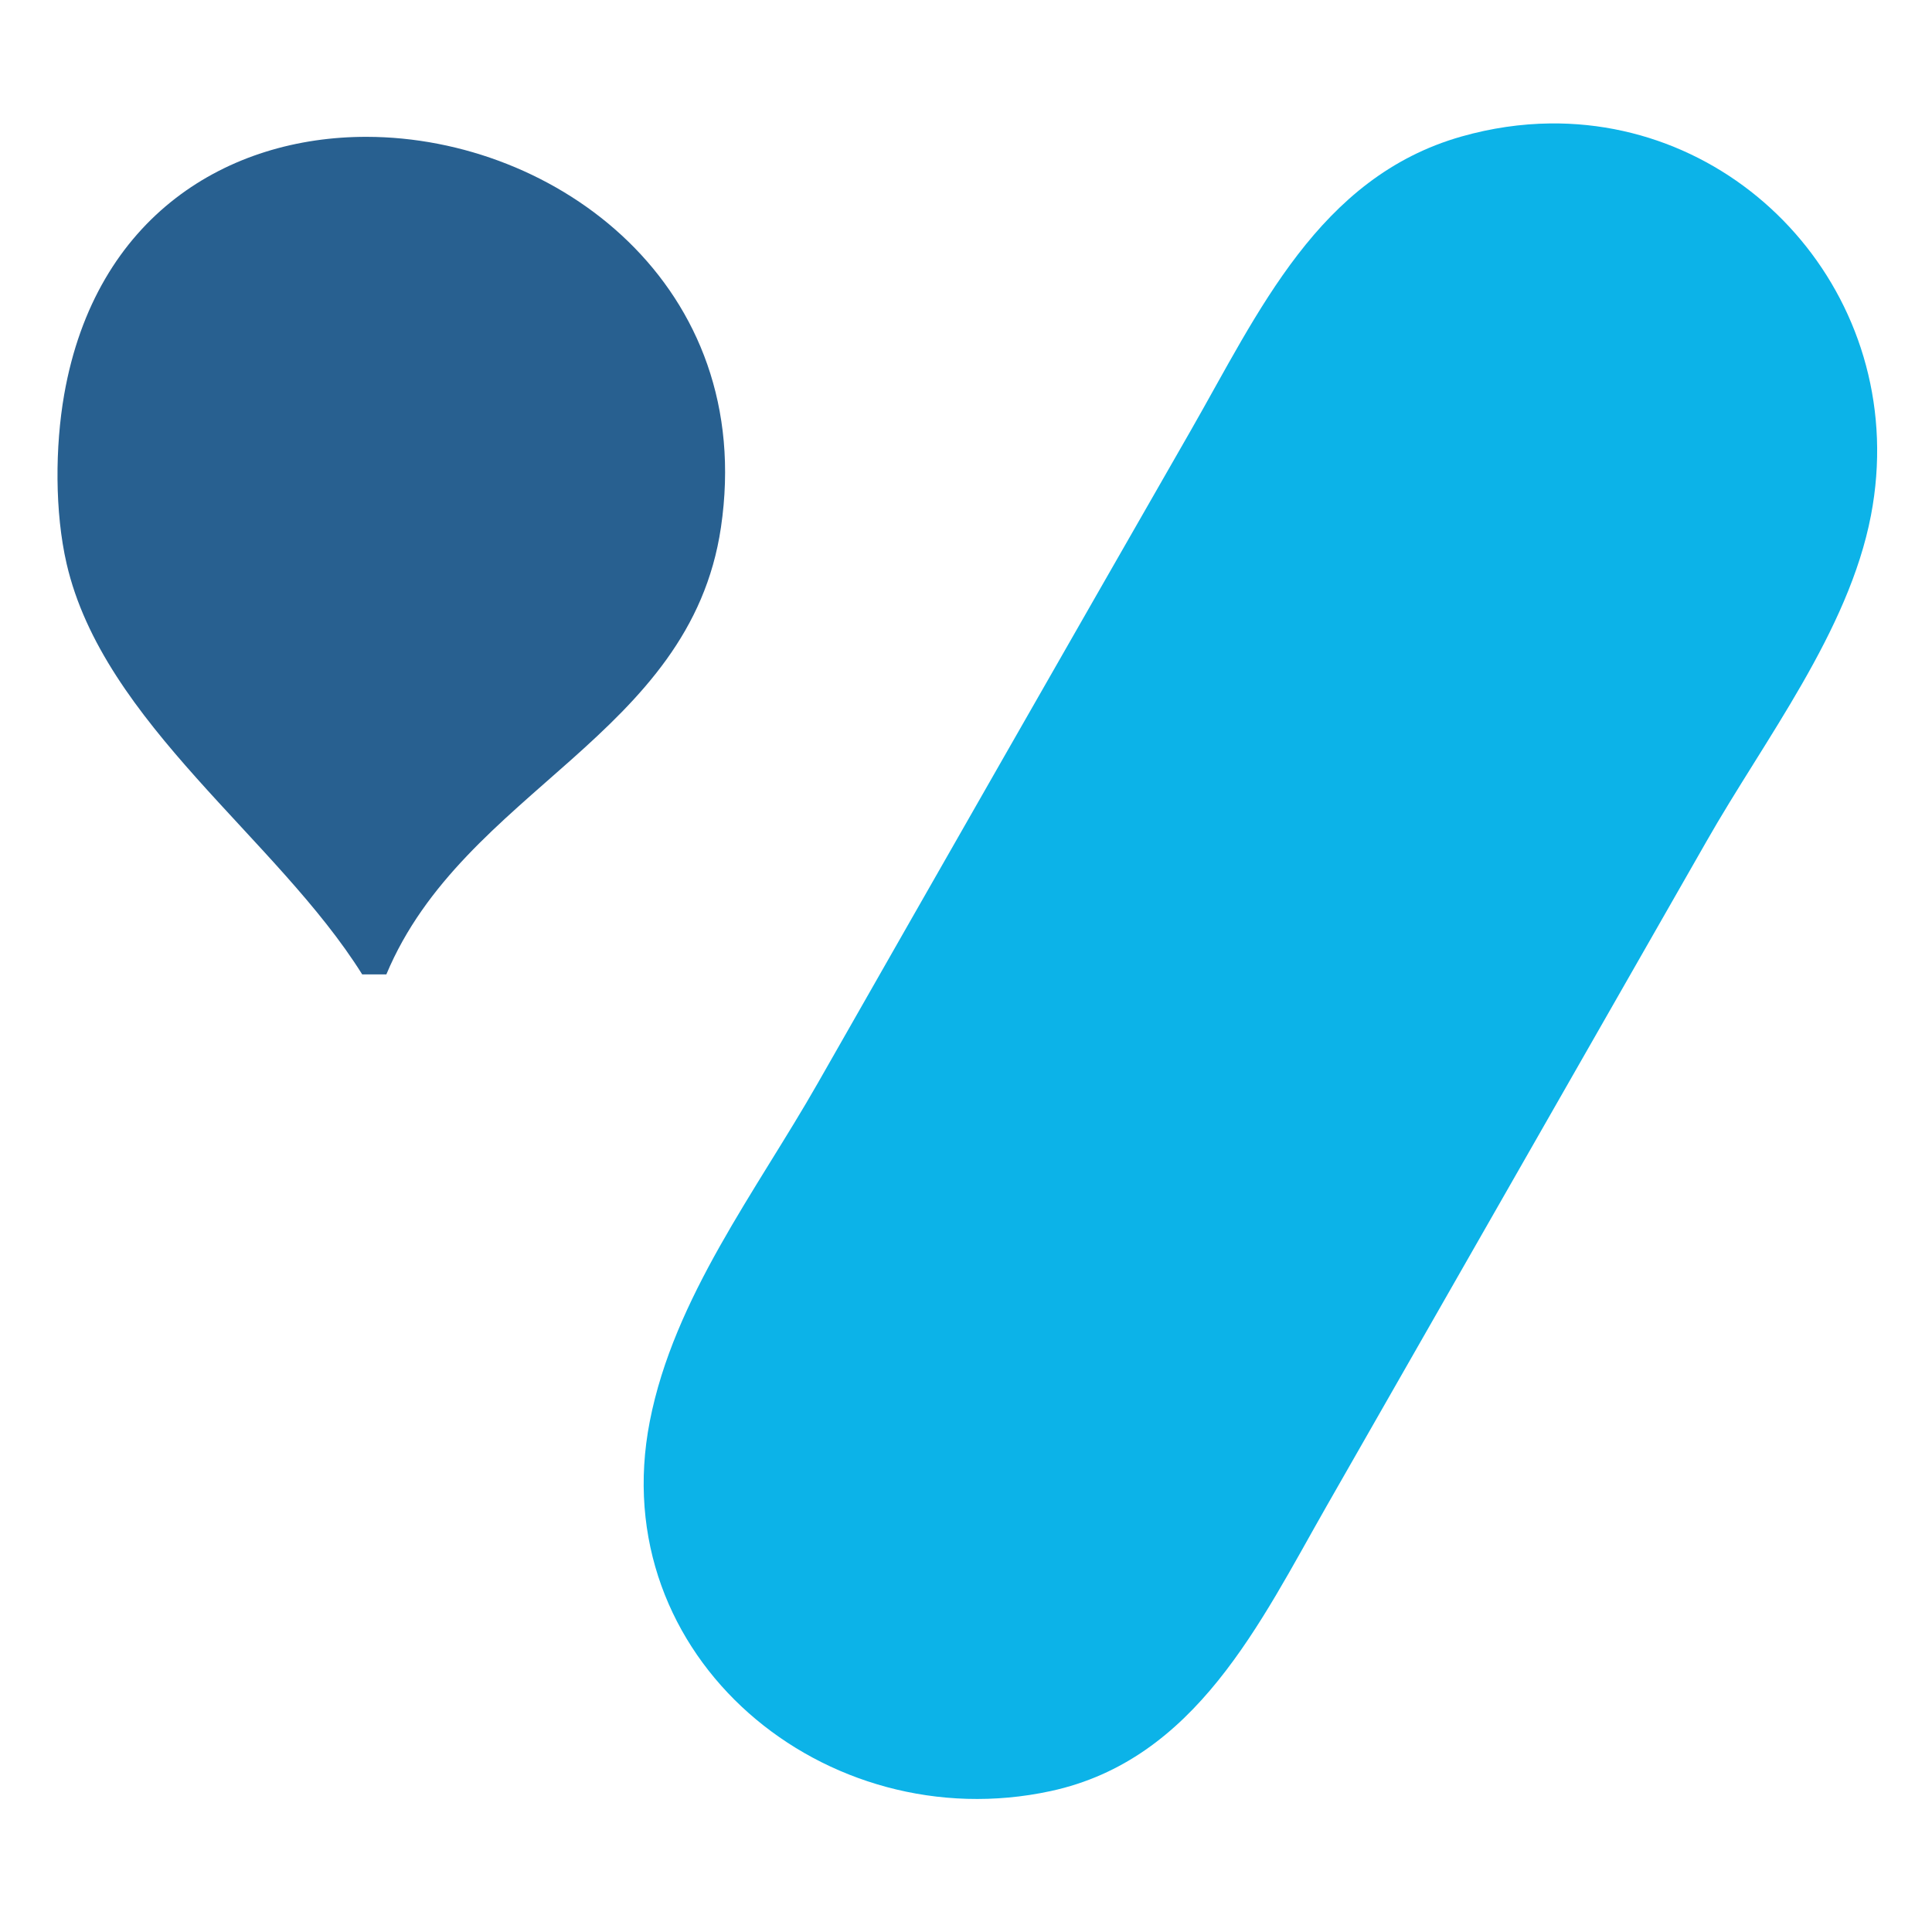
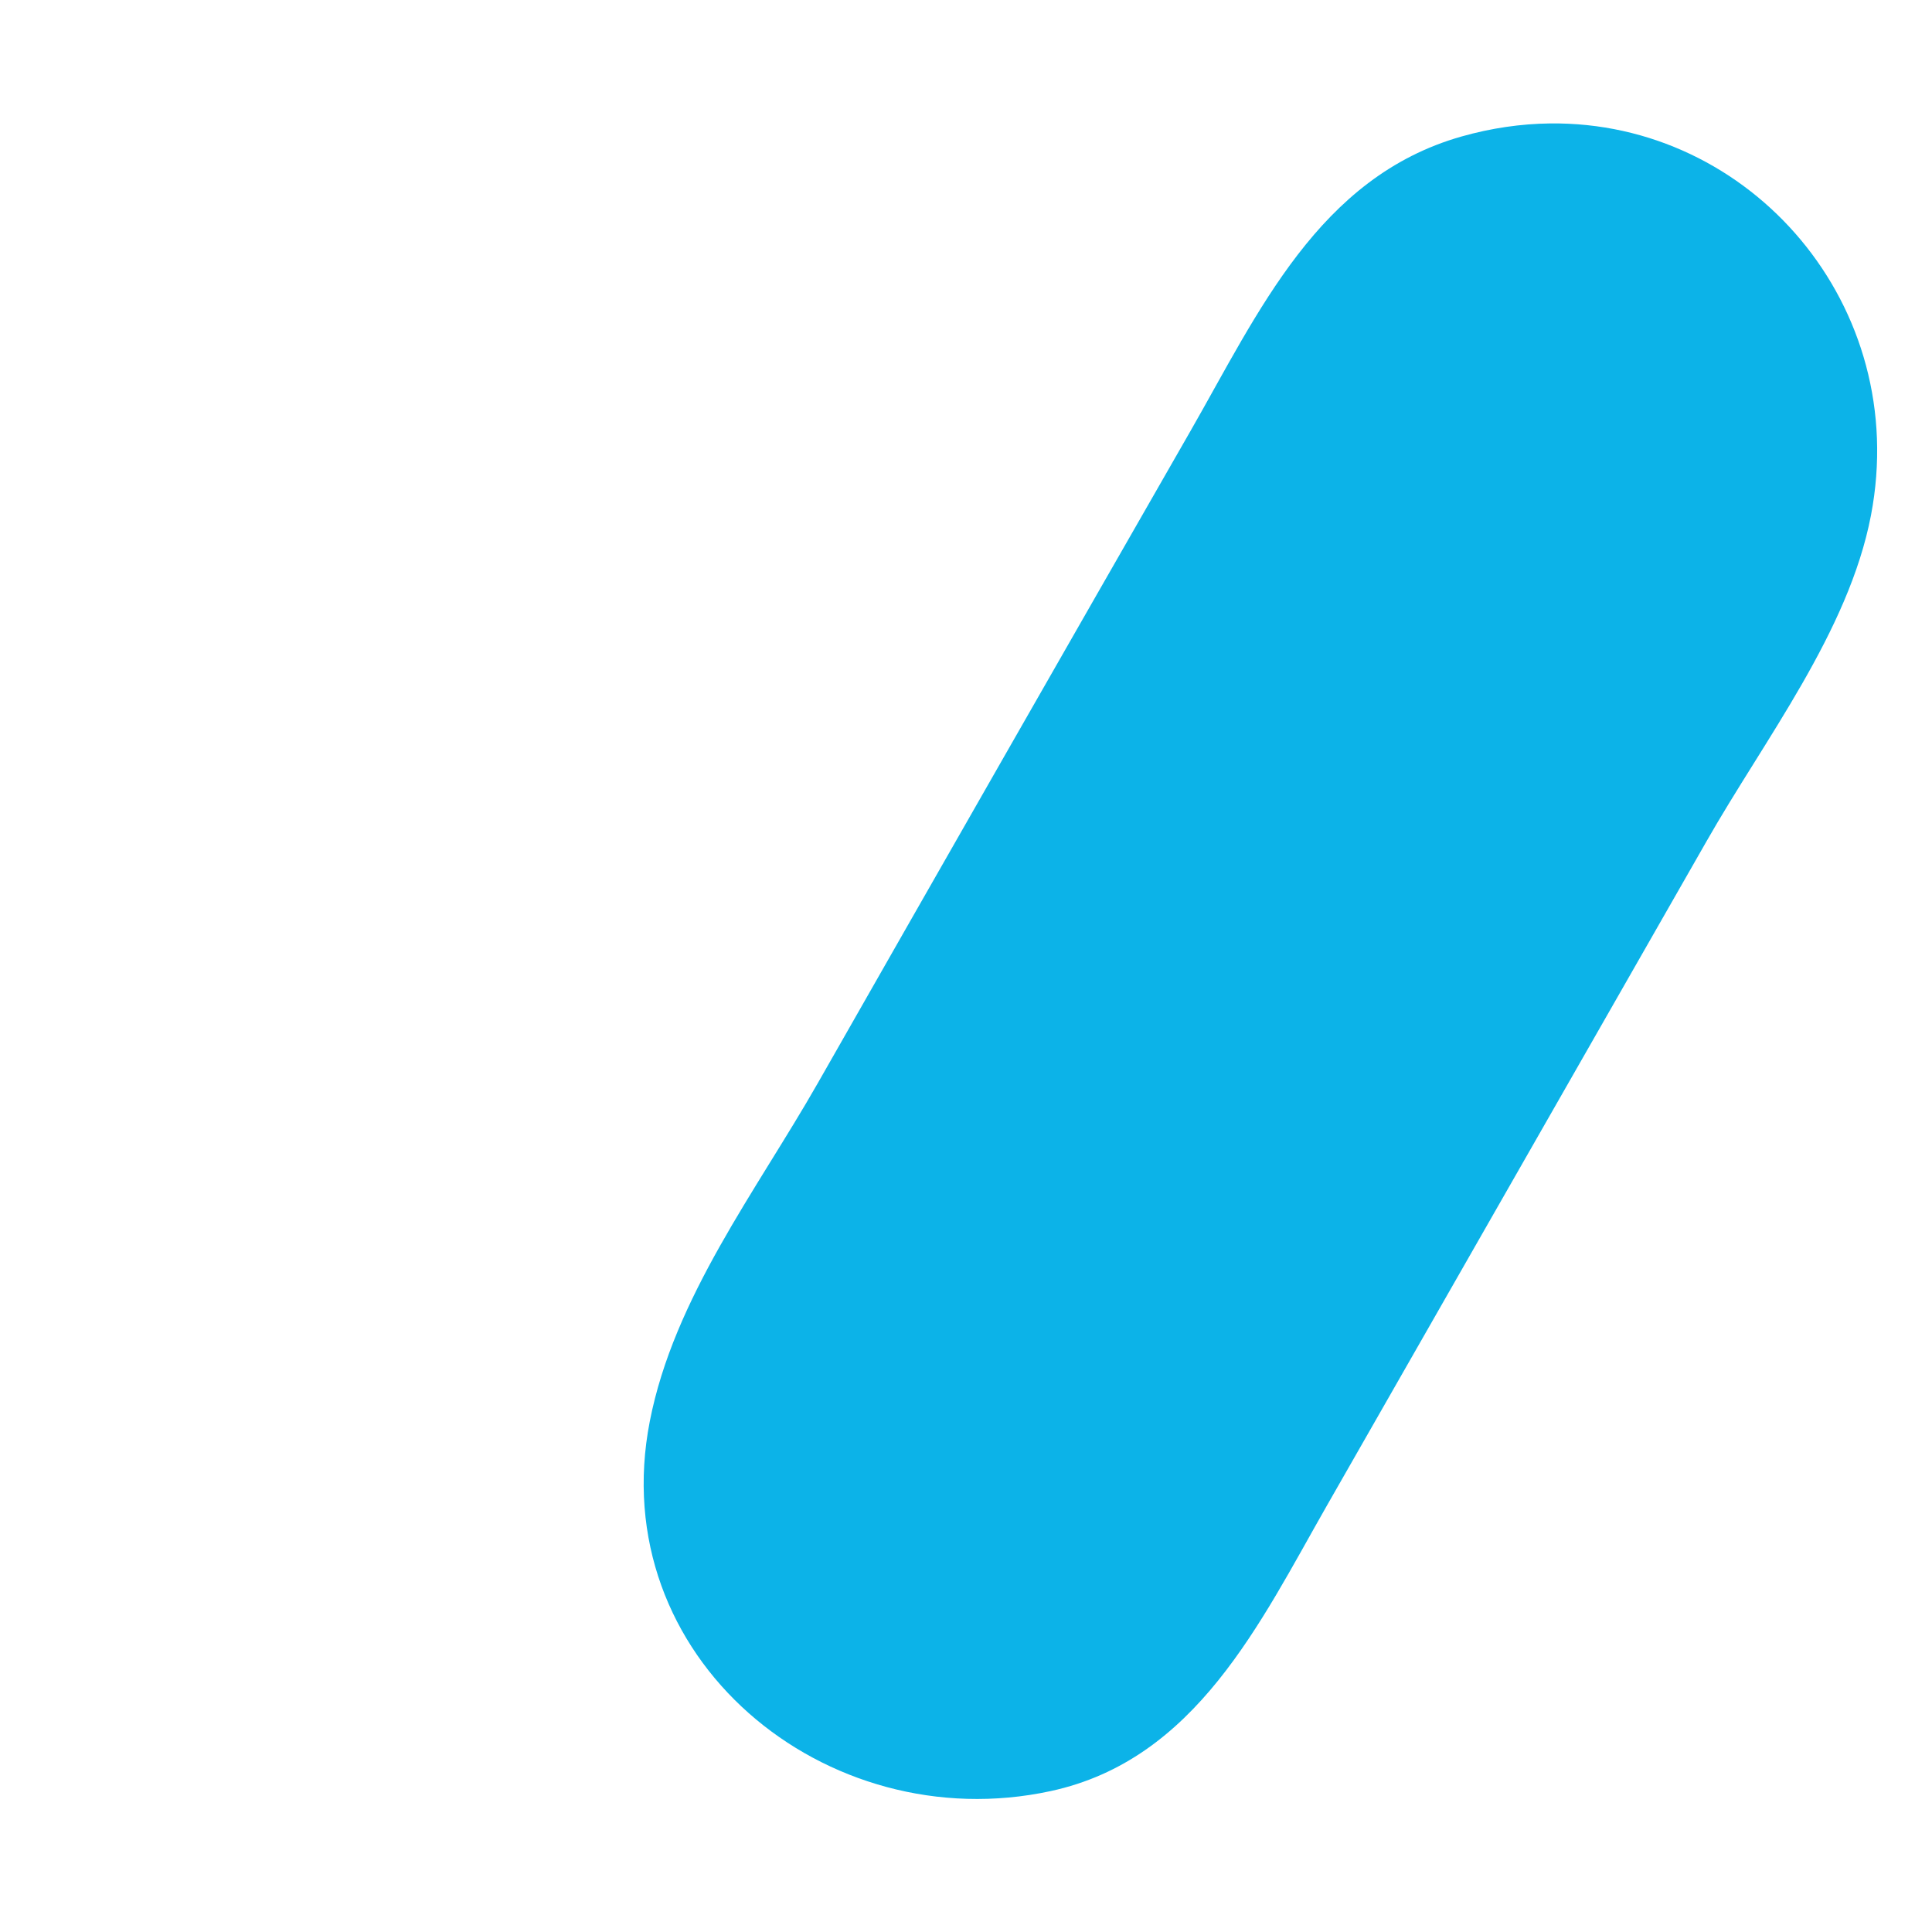
<svg xmlns="http://www.w3.org/2000/svg" viewBox="0 0 160 160">
  <g>
-     <path fill="#286090" d="M 30.376,11.332 C 18.915,11.313 7.918,17.834 5.315,32.678 4.56,36.984 4.531,42.418 5.516,46.683 8.563,59.888 22.97,69.452 29.995,80.695 h 2.001 C 38.411,65.368 57.15,60.984 59.705,43.682 62.661,23.67 46.082,11.359 30.376,11.332 Z" />
    <path fill="#0cb3e8" d="m 128.341,10.223 c -2.381,0.031 -4.832,0.379 -7.313,1.084 -11.835,3.364 -16.819,14.586 -22.429,24.372 -10.315,17.992 -20.604,36 -30.871,54.019 -5.082,8.919 -11.916,17.766 -13.915,28.01 -3.819,19.564 14.577,34.649 33.204,30.621 12.024,-2.601 17.338,-13.949 22.858,-23.619 L 141.317,69.691 c 4.792,-8.429 11.778,-17.366 13.628,-27.01 3.324,-17.329 -9.936,-32.673 -26.603,-32.458 z" />
  </g>
</svg>